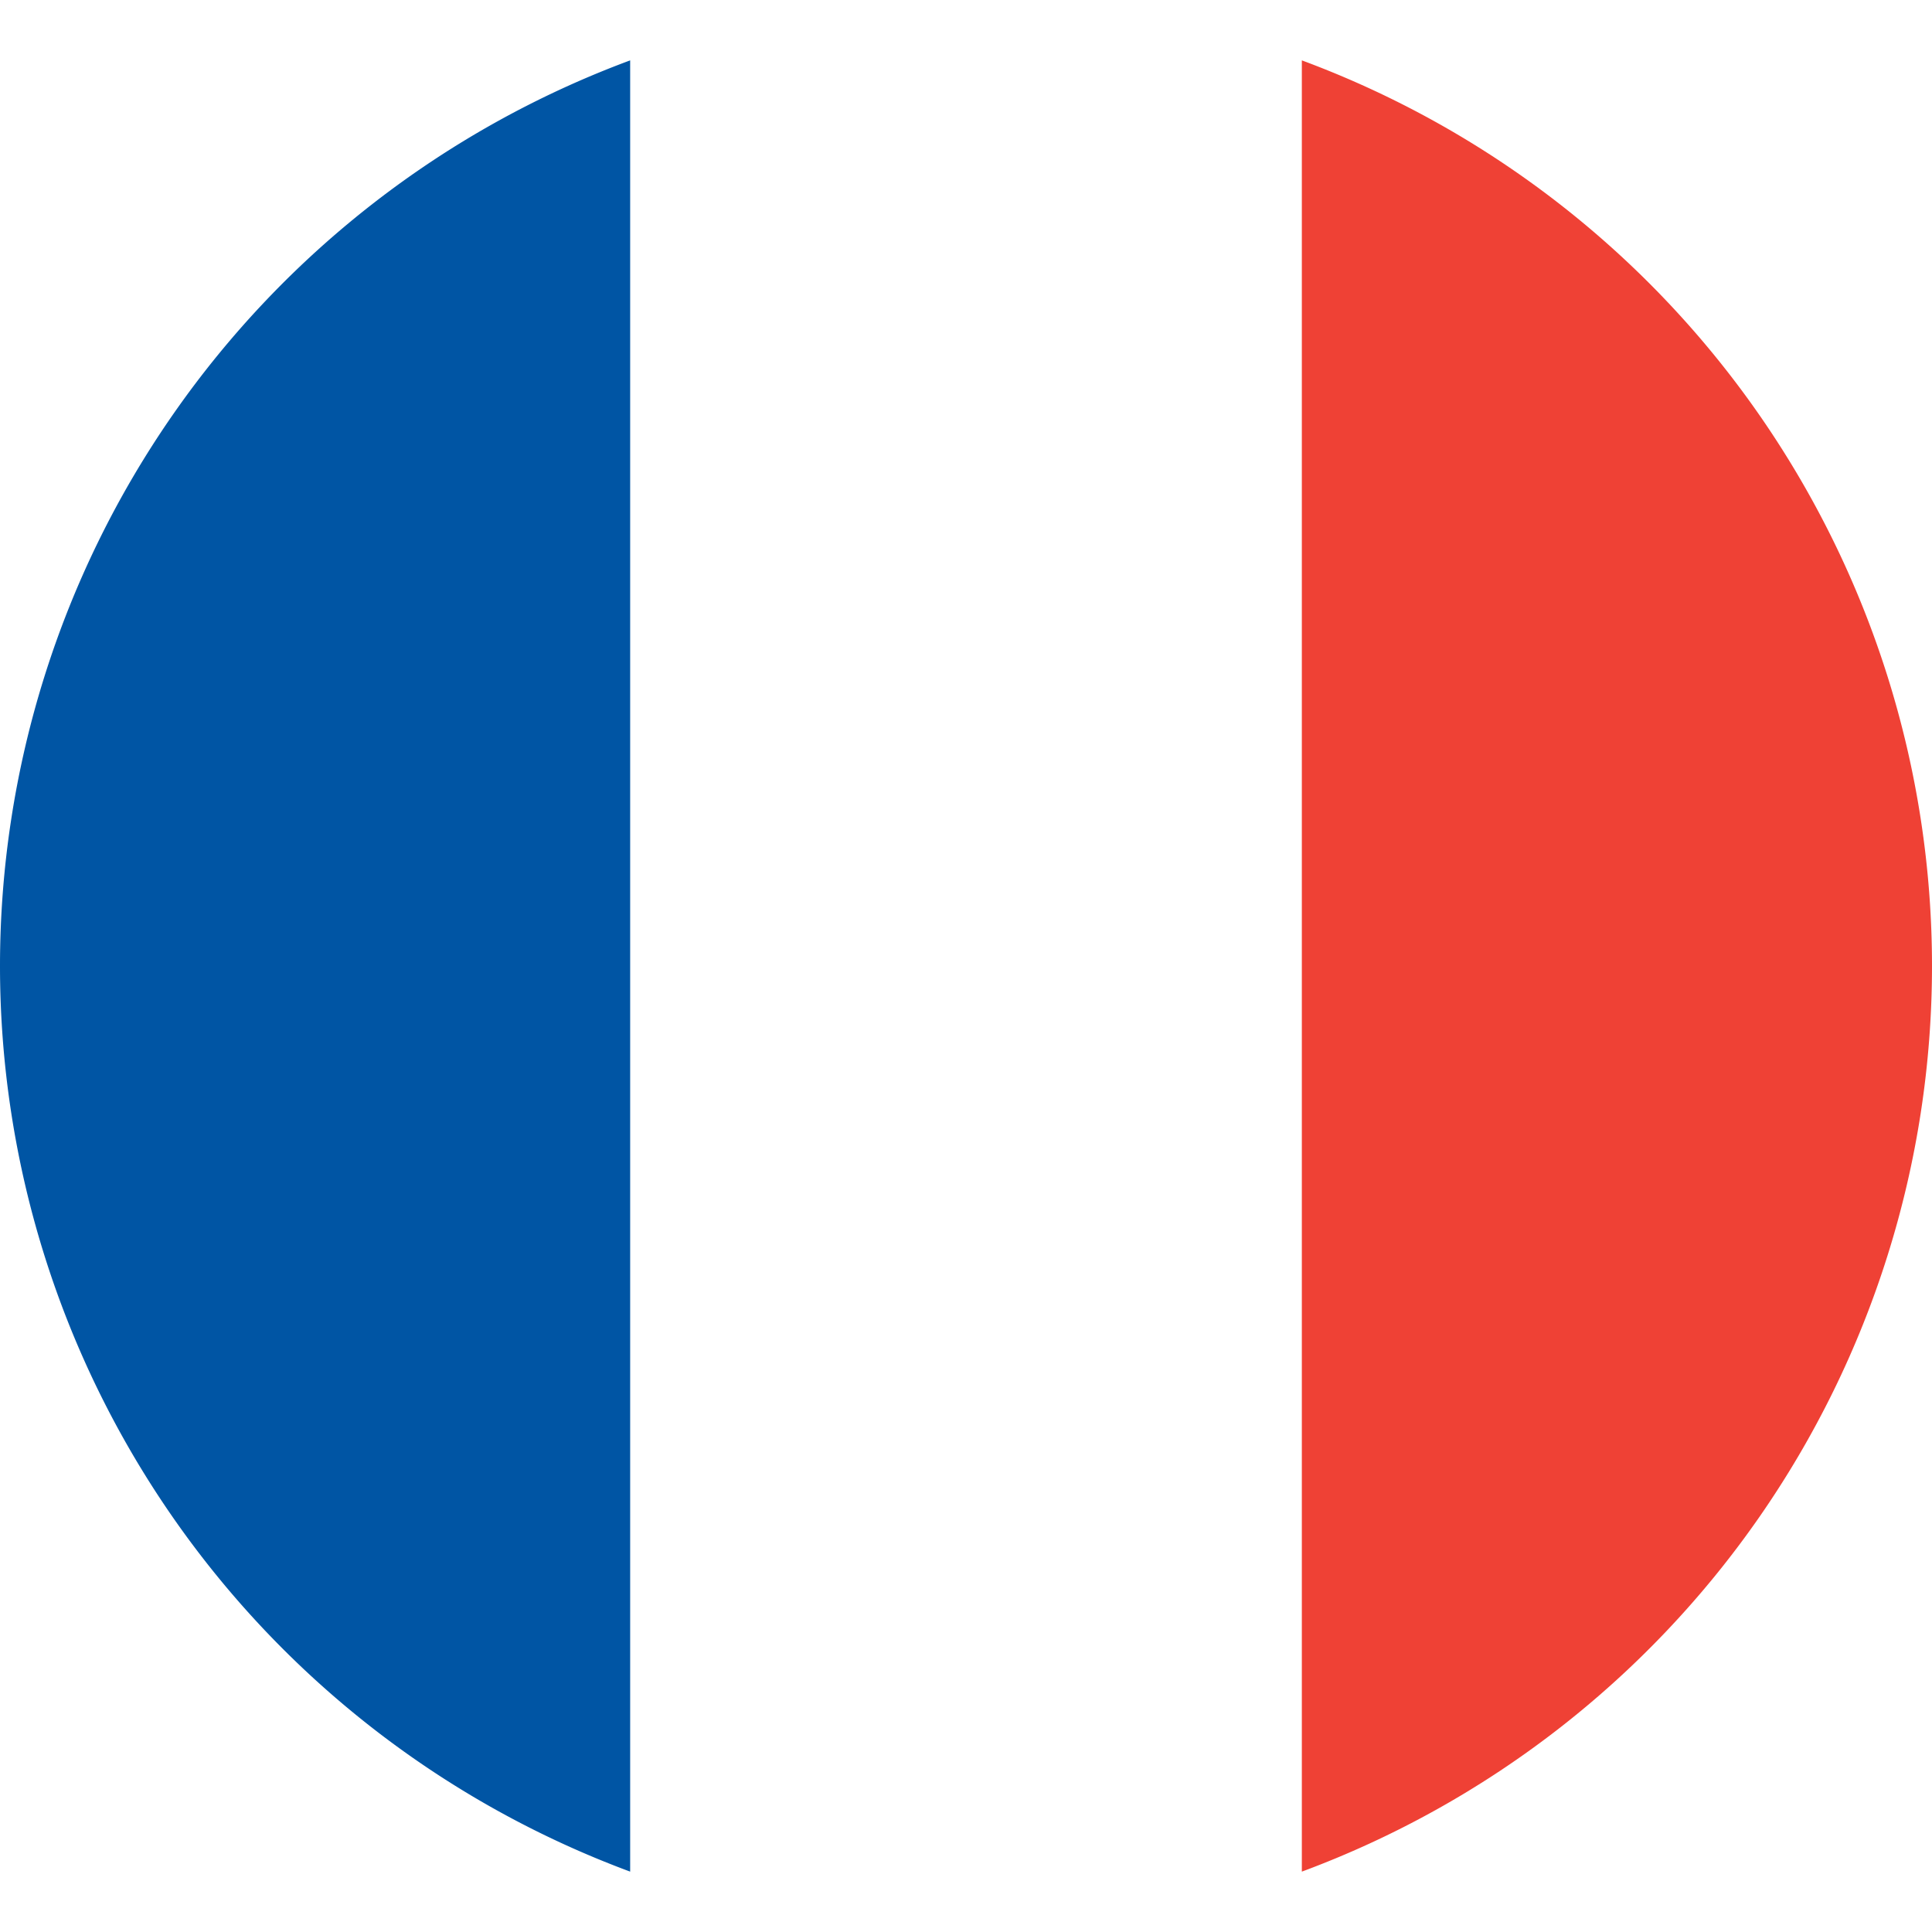
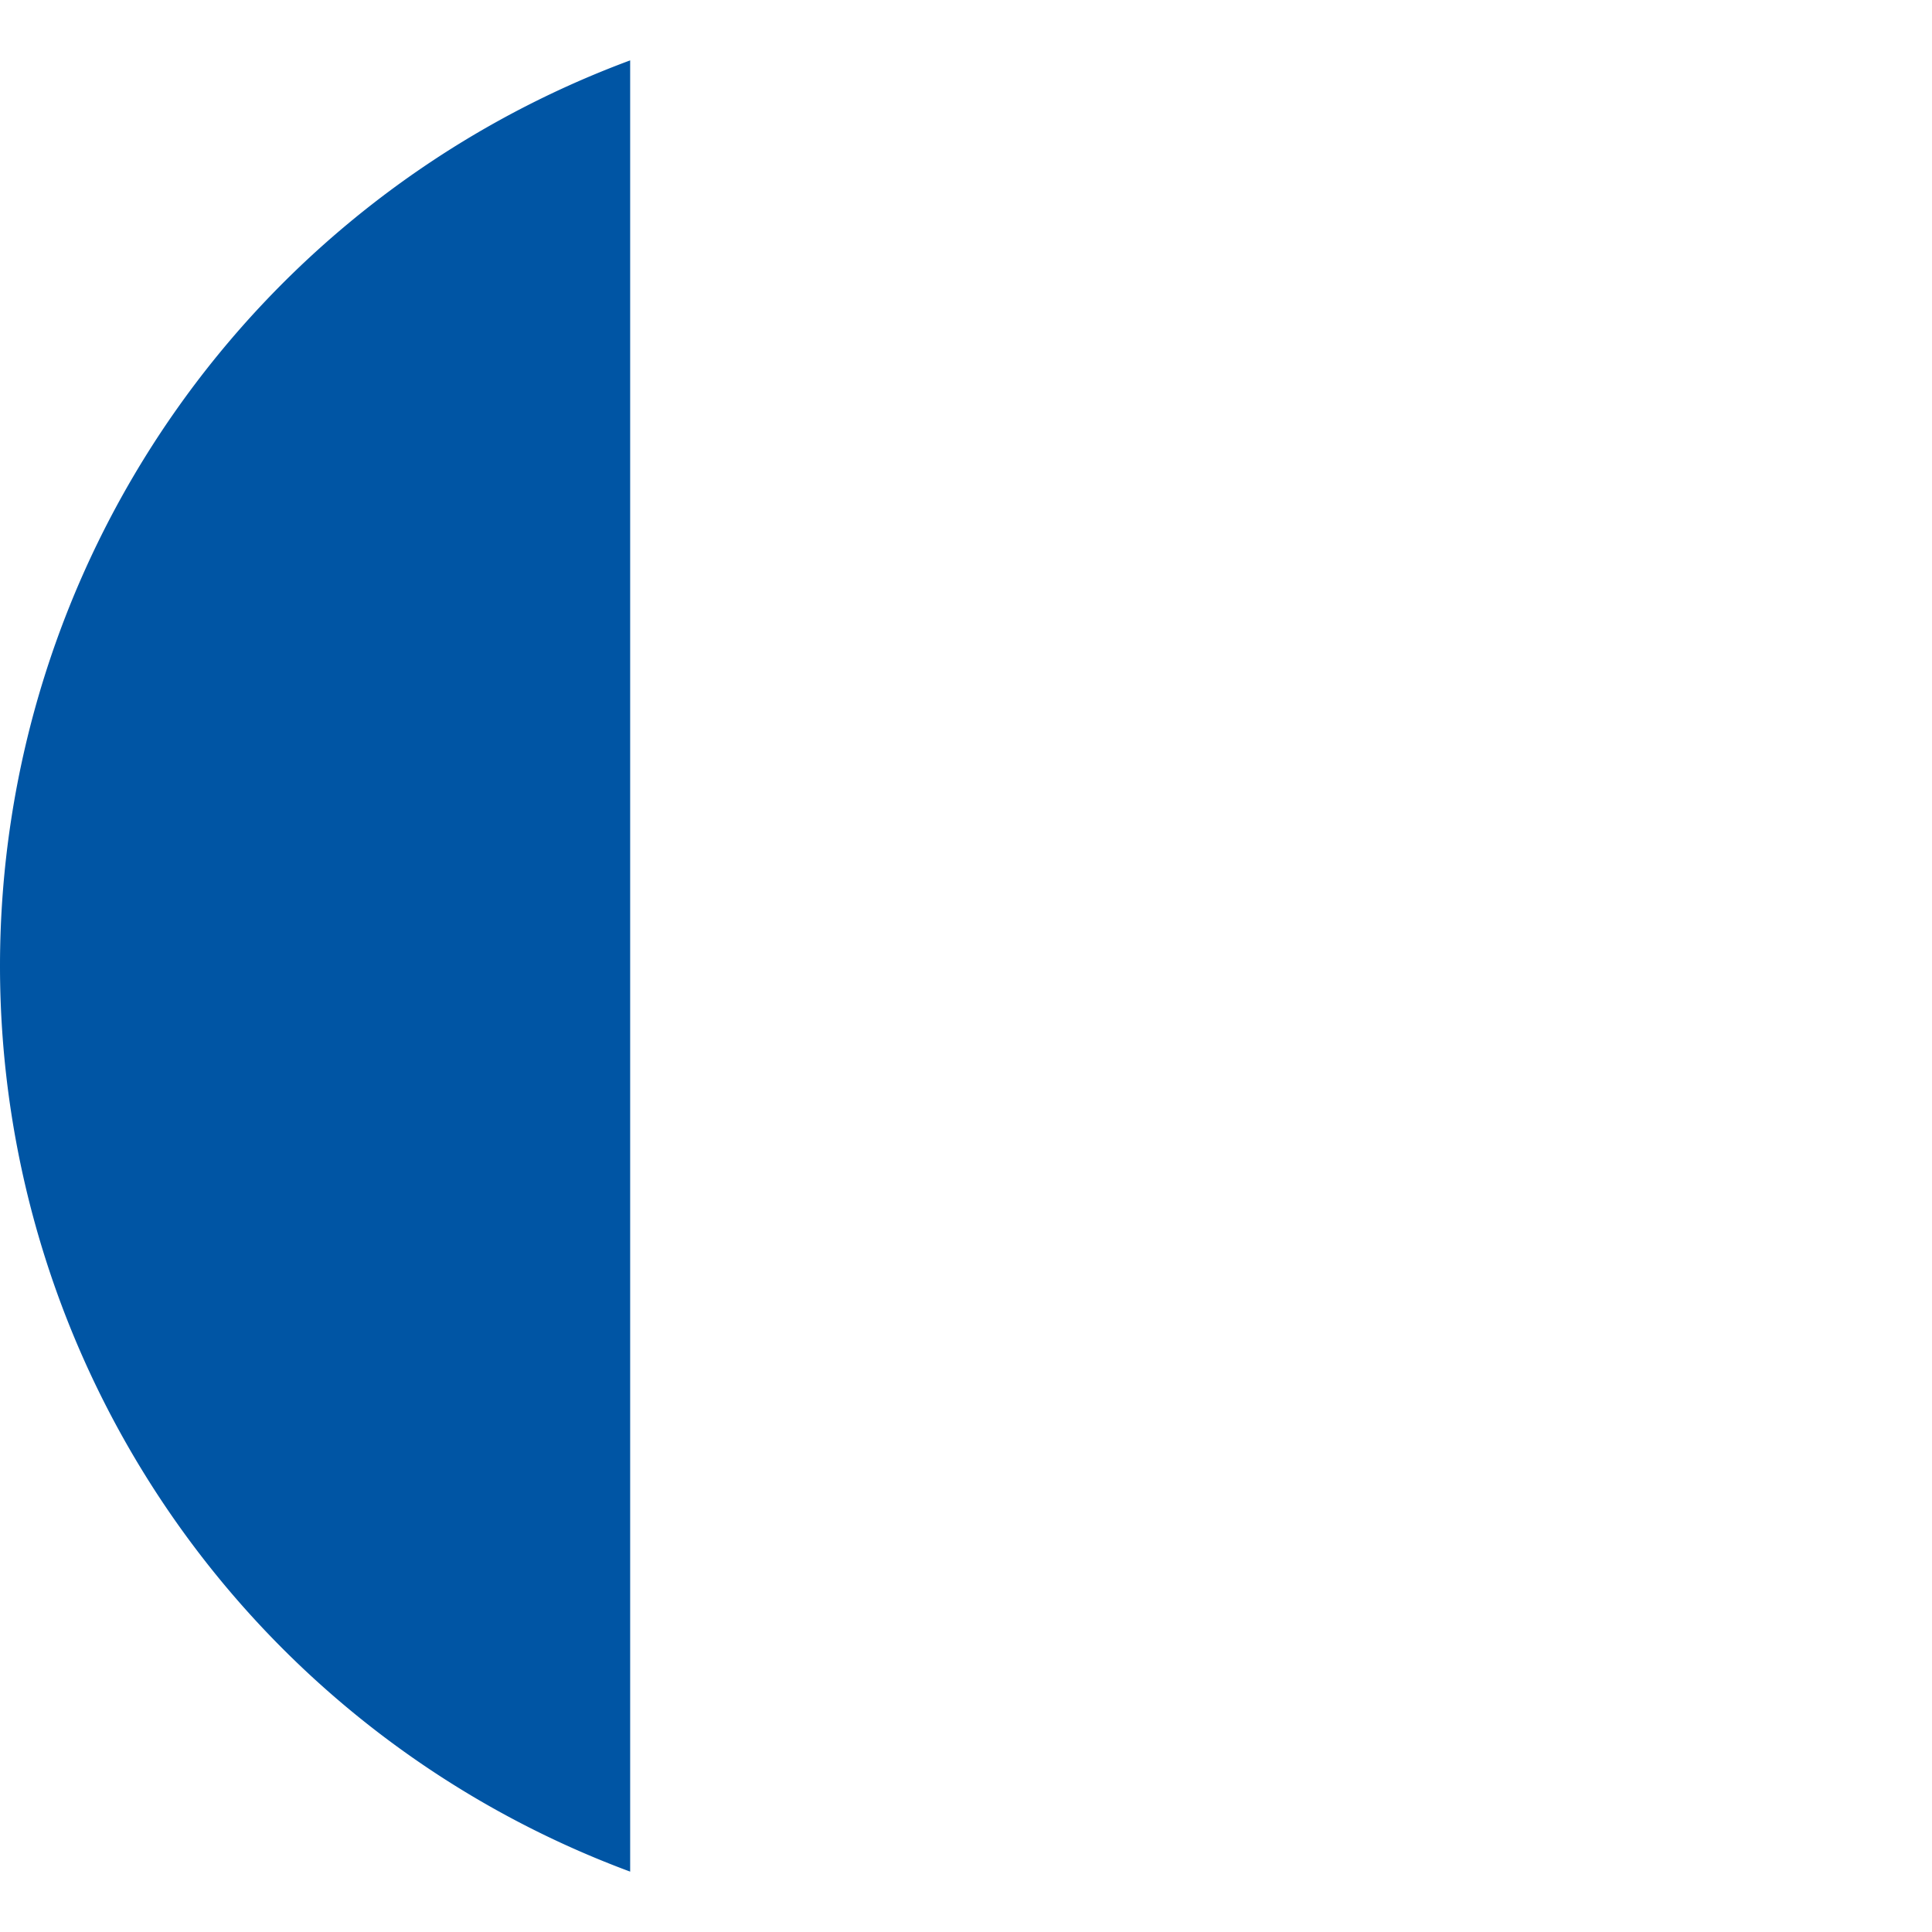
<svg xmlns="http://www.w3.org/2000/svg" width="512" height="512" viewBox="0 0 512 512">
-   <path fill="#EF4135" d="M512 256A256 256 0 00345 16v480a256 256 0 00167-240z" />
  <path fill="#0055A4" d="M0 256a256 256 0 00167 240V16A256 256 0 000 256z" />
</svg>